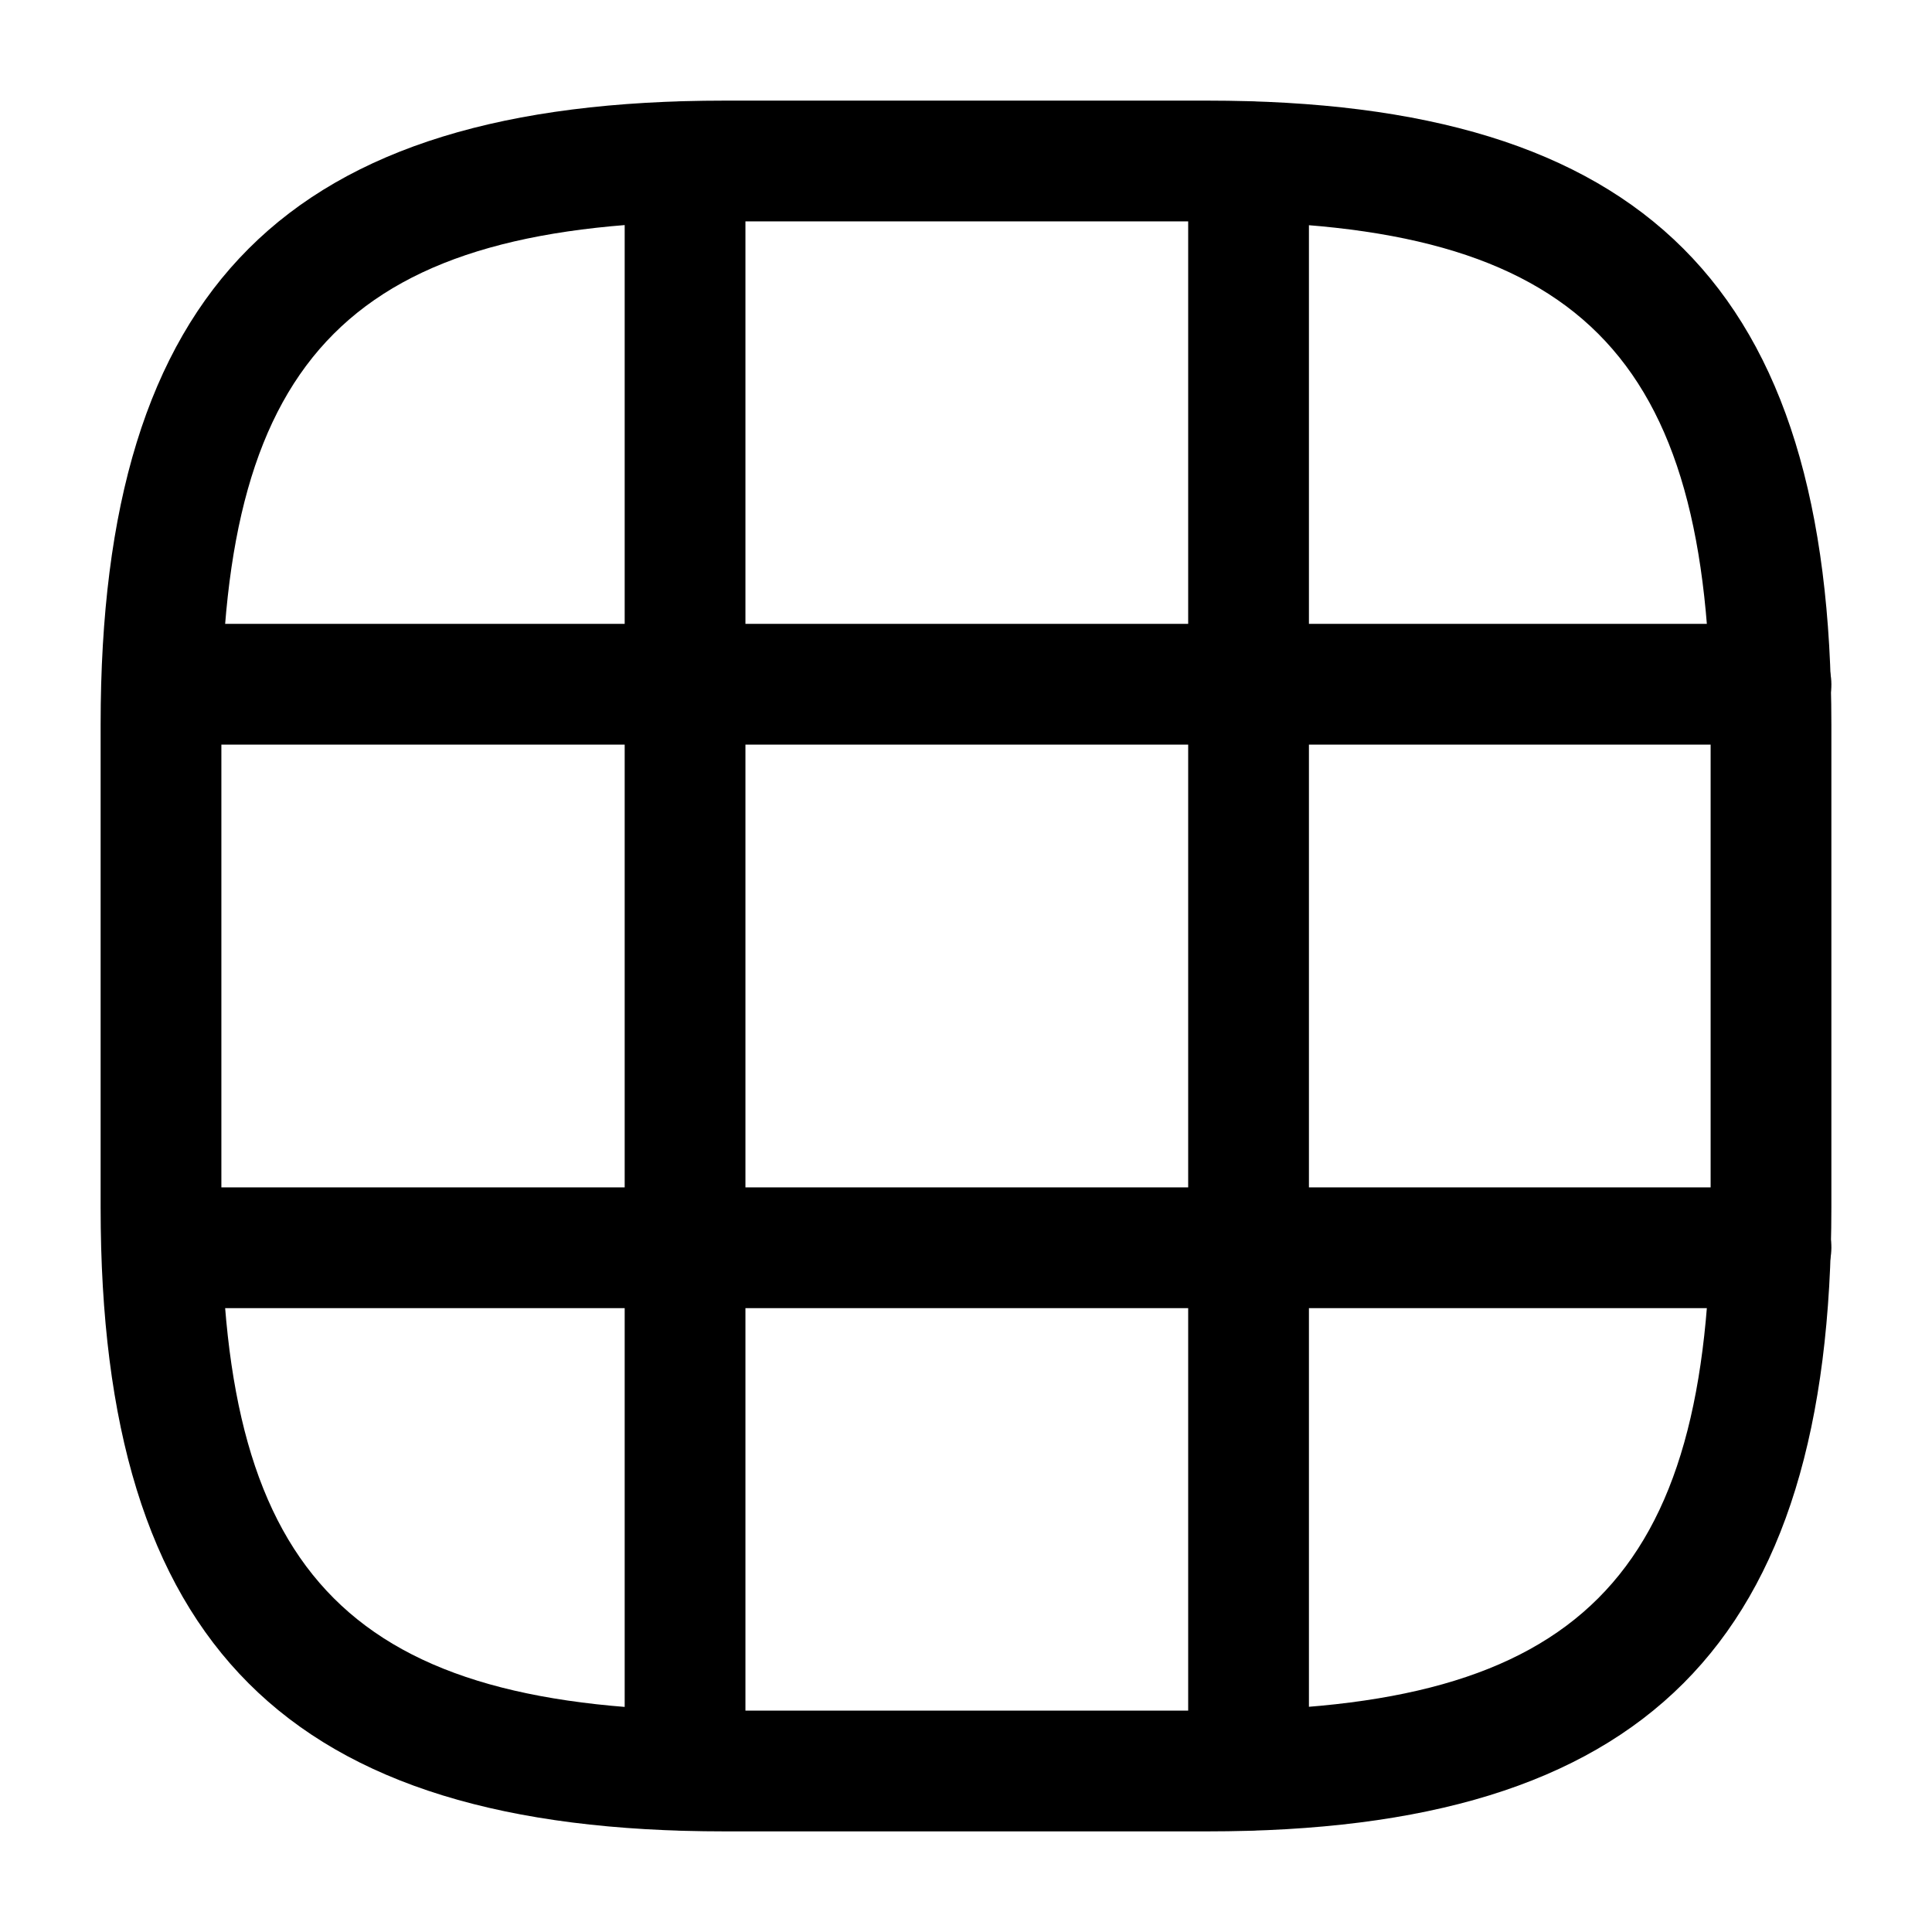
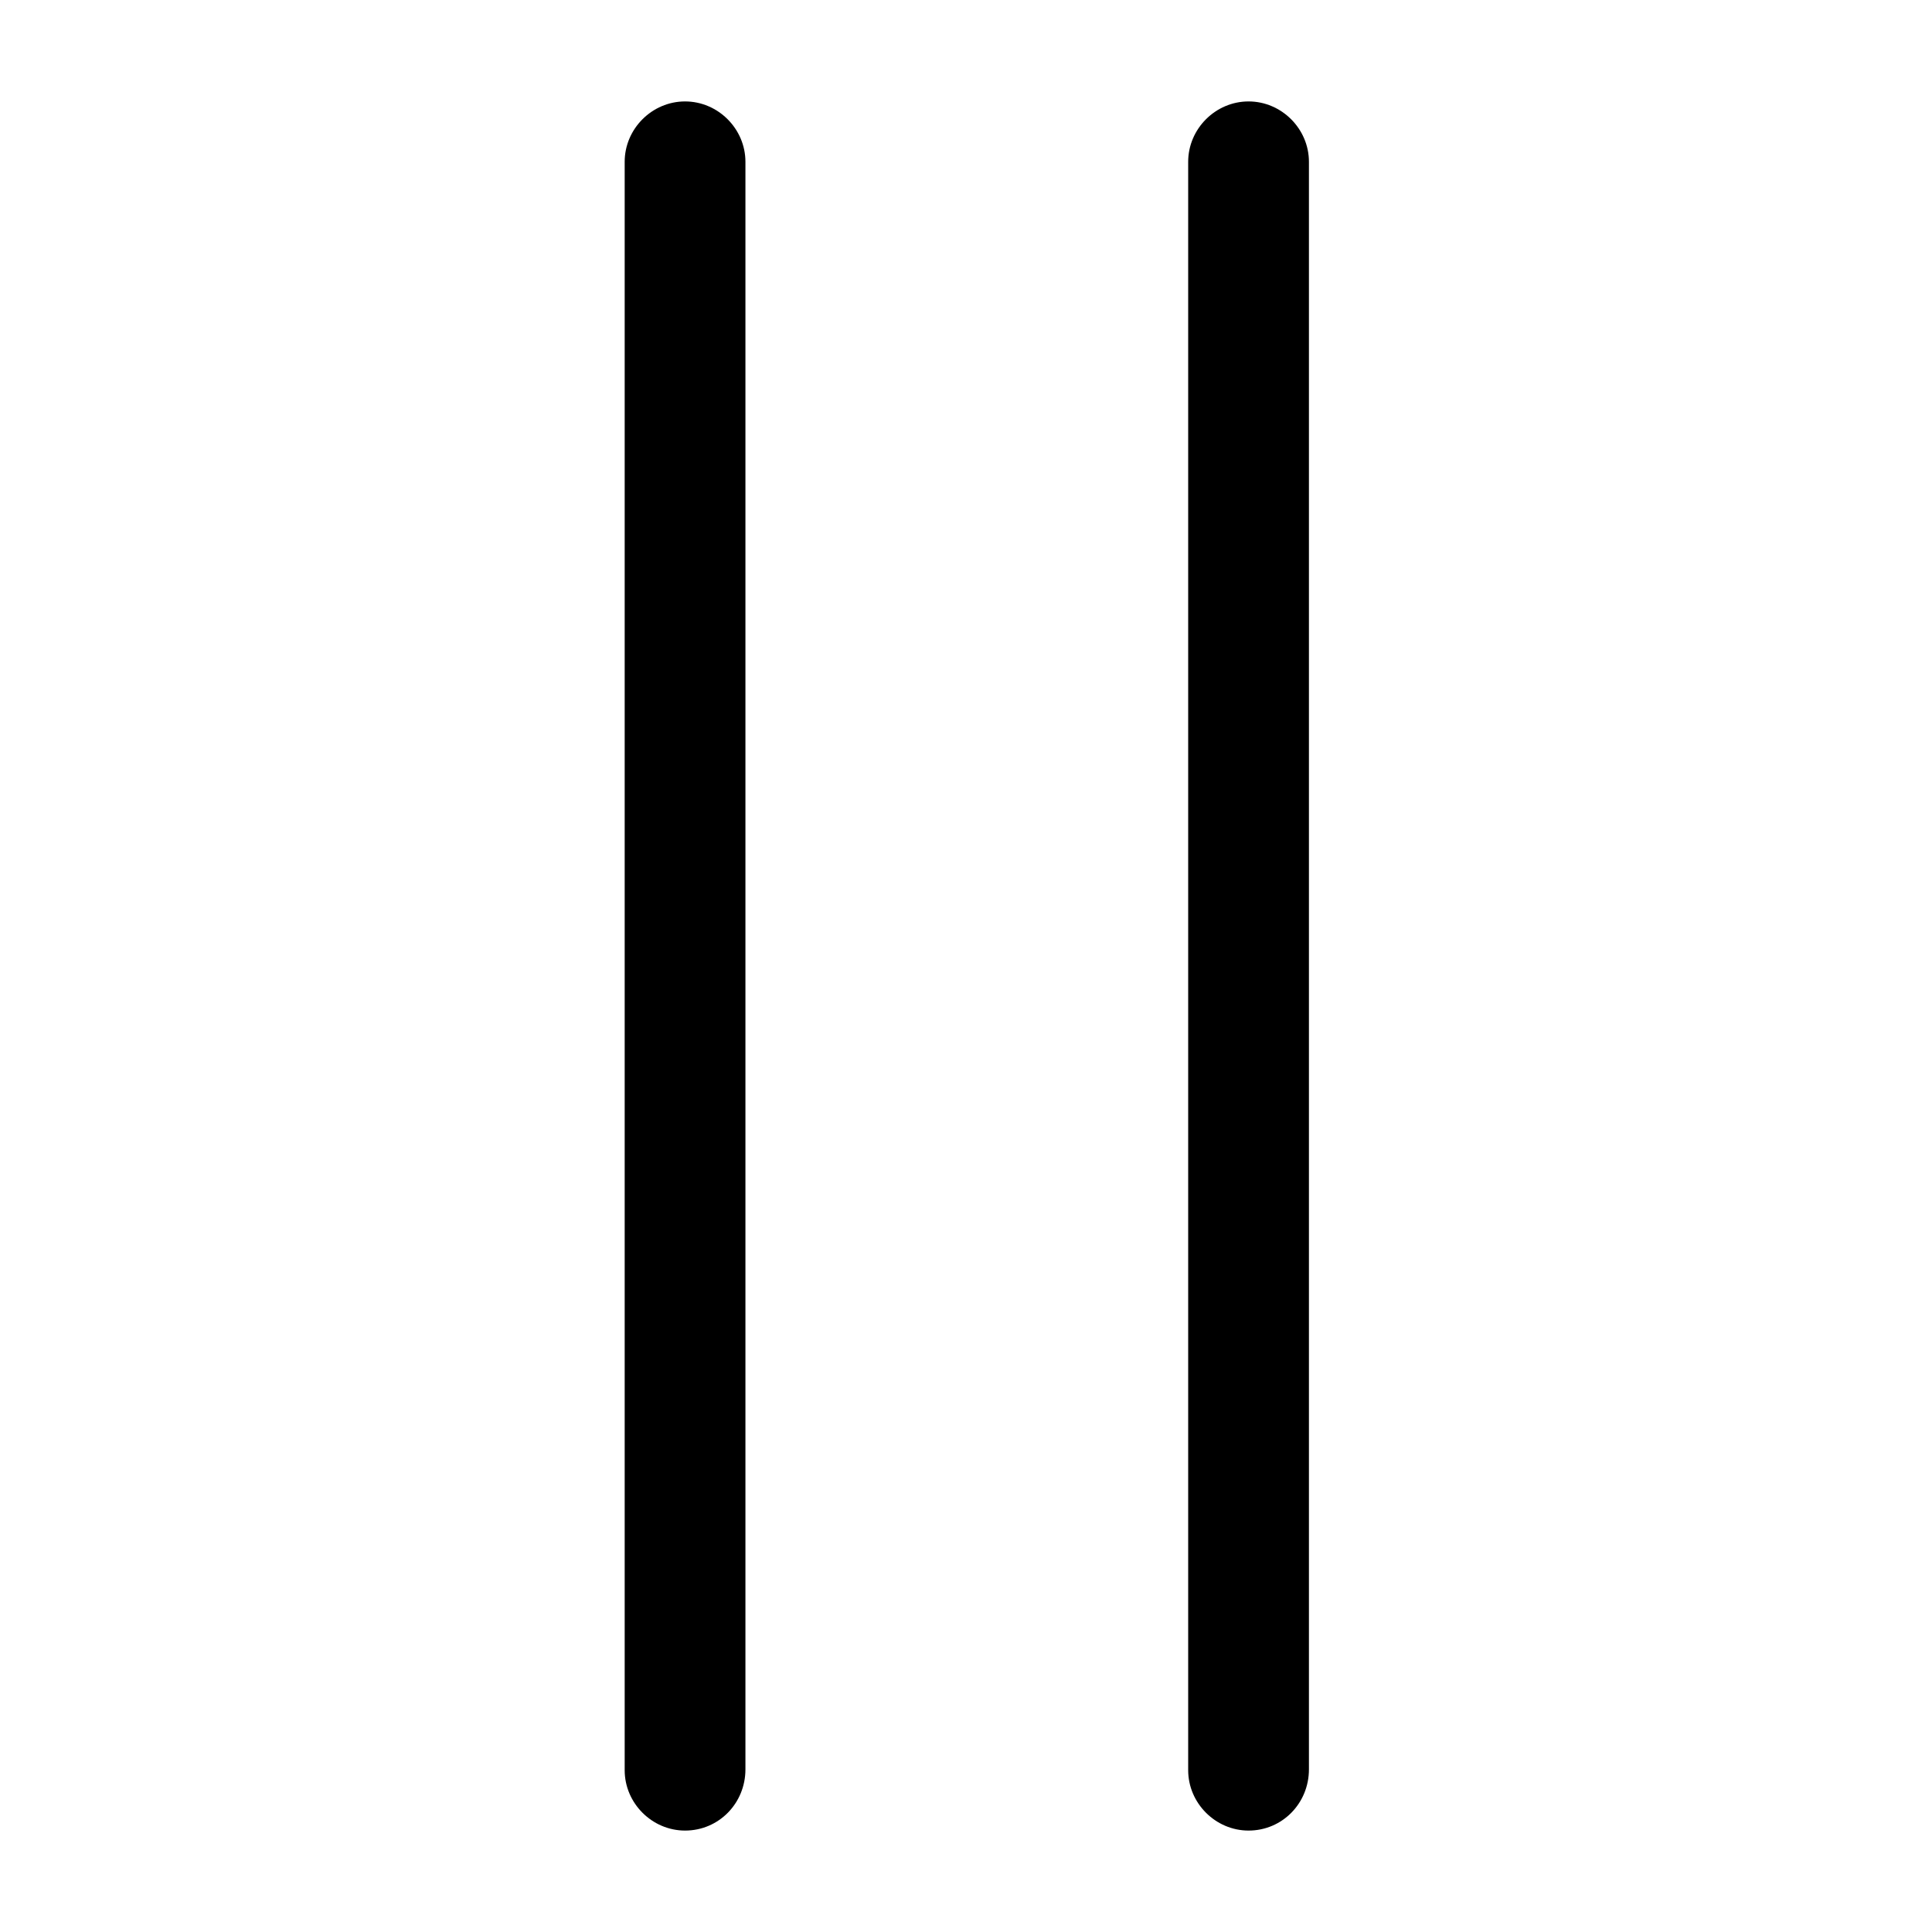
<svg xmlns="http://www.w3.org/2000/svg" viewBox="0 0 24 24" fill="currentColor" aria-hidden="true">
-   <path d="M15 22.75H9c-5.43 0-7.75-2.32-7.75-7.75V9c0-5.43 2.32-7.75 7.75-7.75h6c5.43 0 7.75 2.32 7.75 7.75v6c0 5.43-2.32 7.75-7.75 7.75zm-6-20C4.39 2.75 2.75 4.39 2.75 9v6c0 4.61 1.64 6.25 6.25 6.25h6c4.61 0 6.25-1.64 6.25-6.25V9c0-4.61-1.64-6.25-6.25-6.25H9z" />
-   <path d="M22 9.25H2.03c-.41 0-.75-.34-.75-.75s.34-.75.75-.75H22c.41 0 .75.34.75.75s-.34.75-.75.75zM22 16.25H2.03c-.41 0-.75-.34-.75-.75s.34-.75.75-.75H22c.41 0 .75.34.75.75s-.34.75-.75.75z" />
  <path d="M8.51 22.74c-.41 0-.75-.34-.75-.75V2.01c0-.41.34-.75.75-.75s.75.34.75.75v19.97c0 .42-.33.76-.75.76zM15.51 22.74c-.41 0-.75-.34-.75-.75V2.01c0-.41.34-.75.75-.75s.75.34.75.75v19.97c0 .42-.33.76-.75.76z" />
</svg>